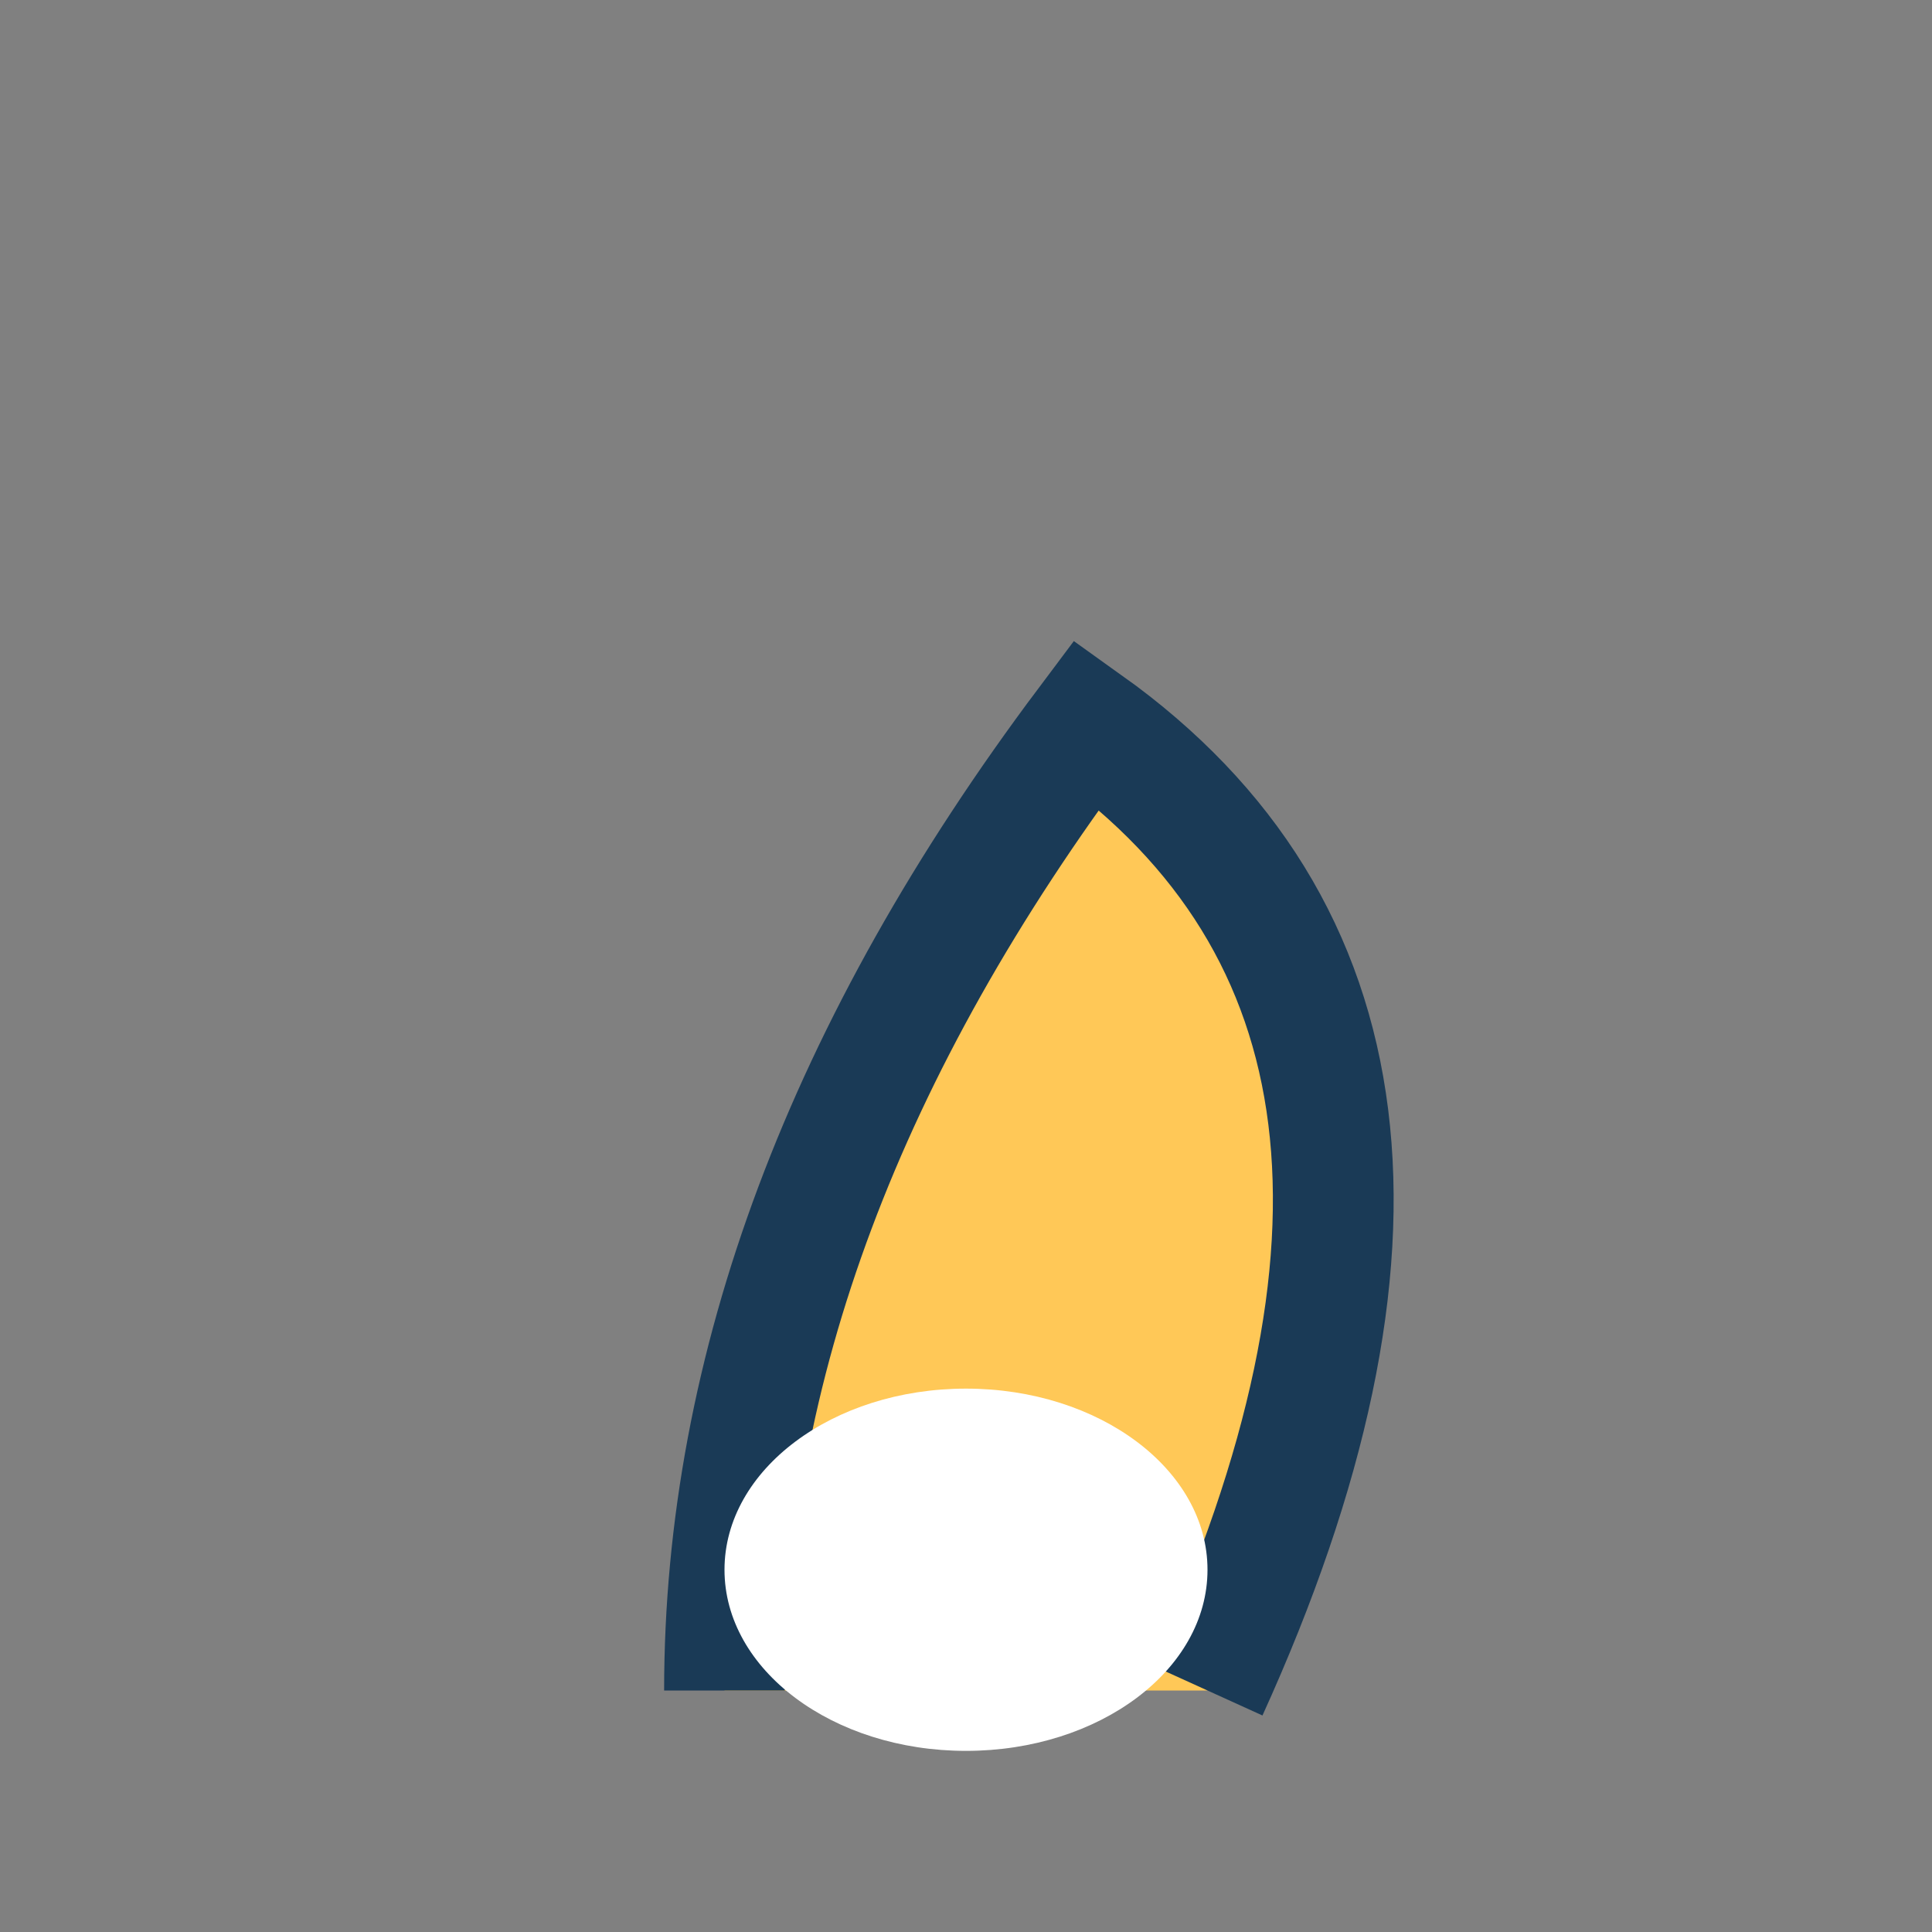
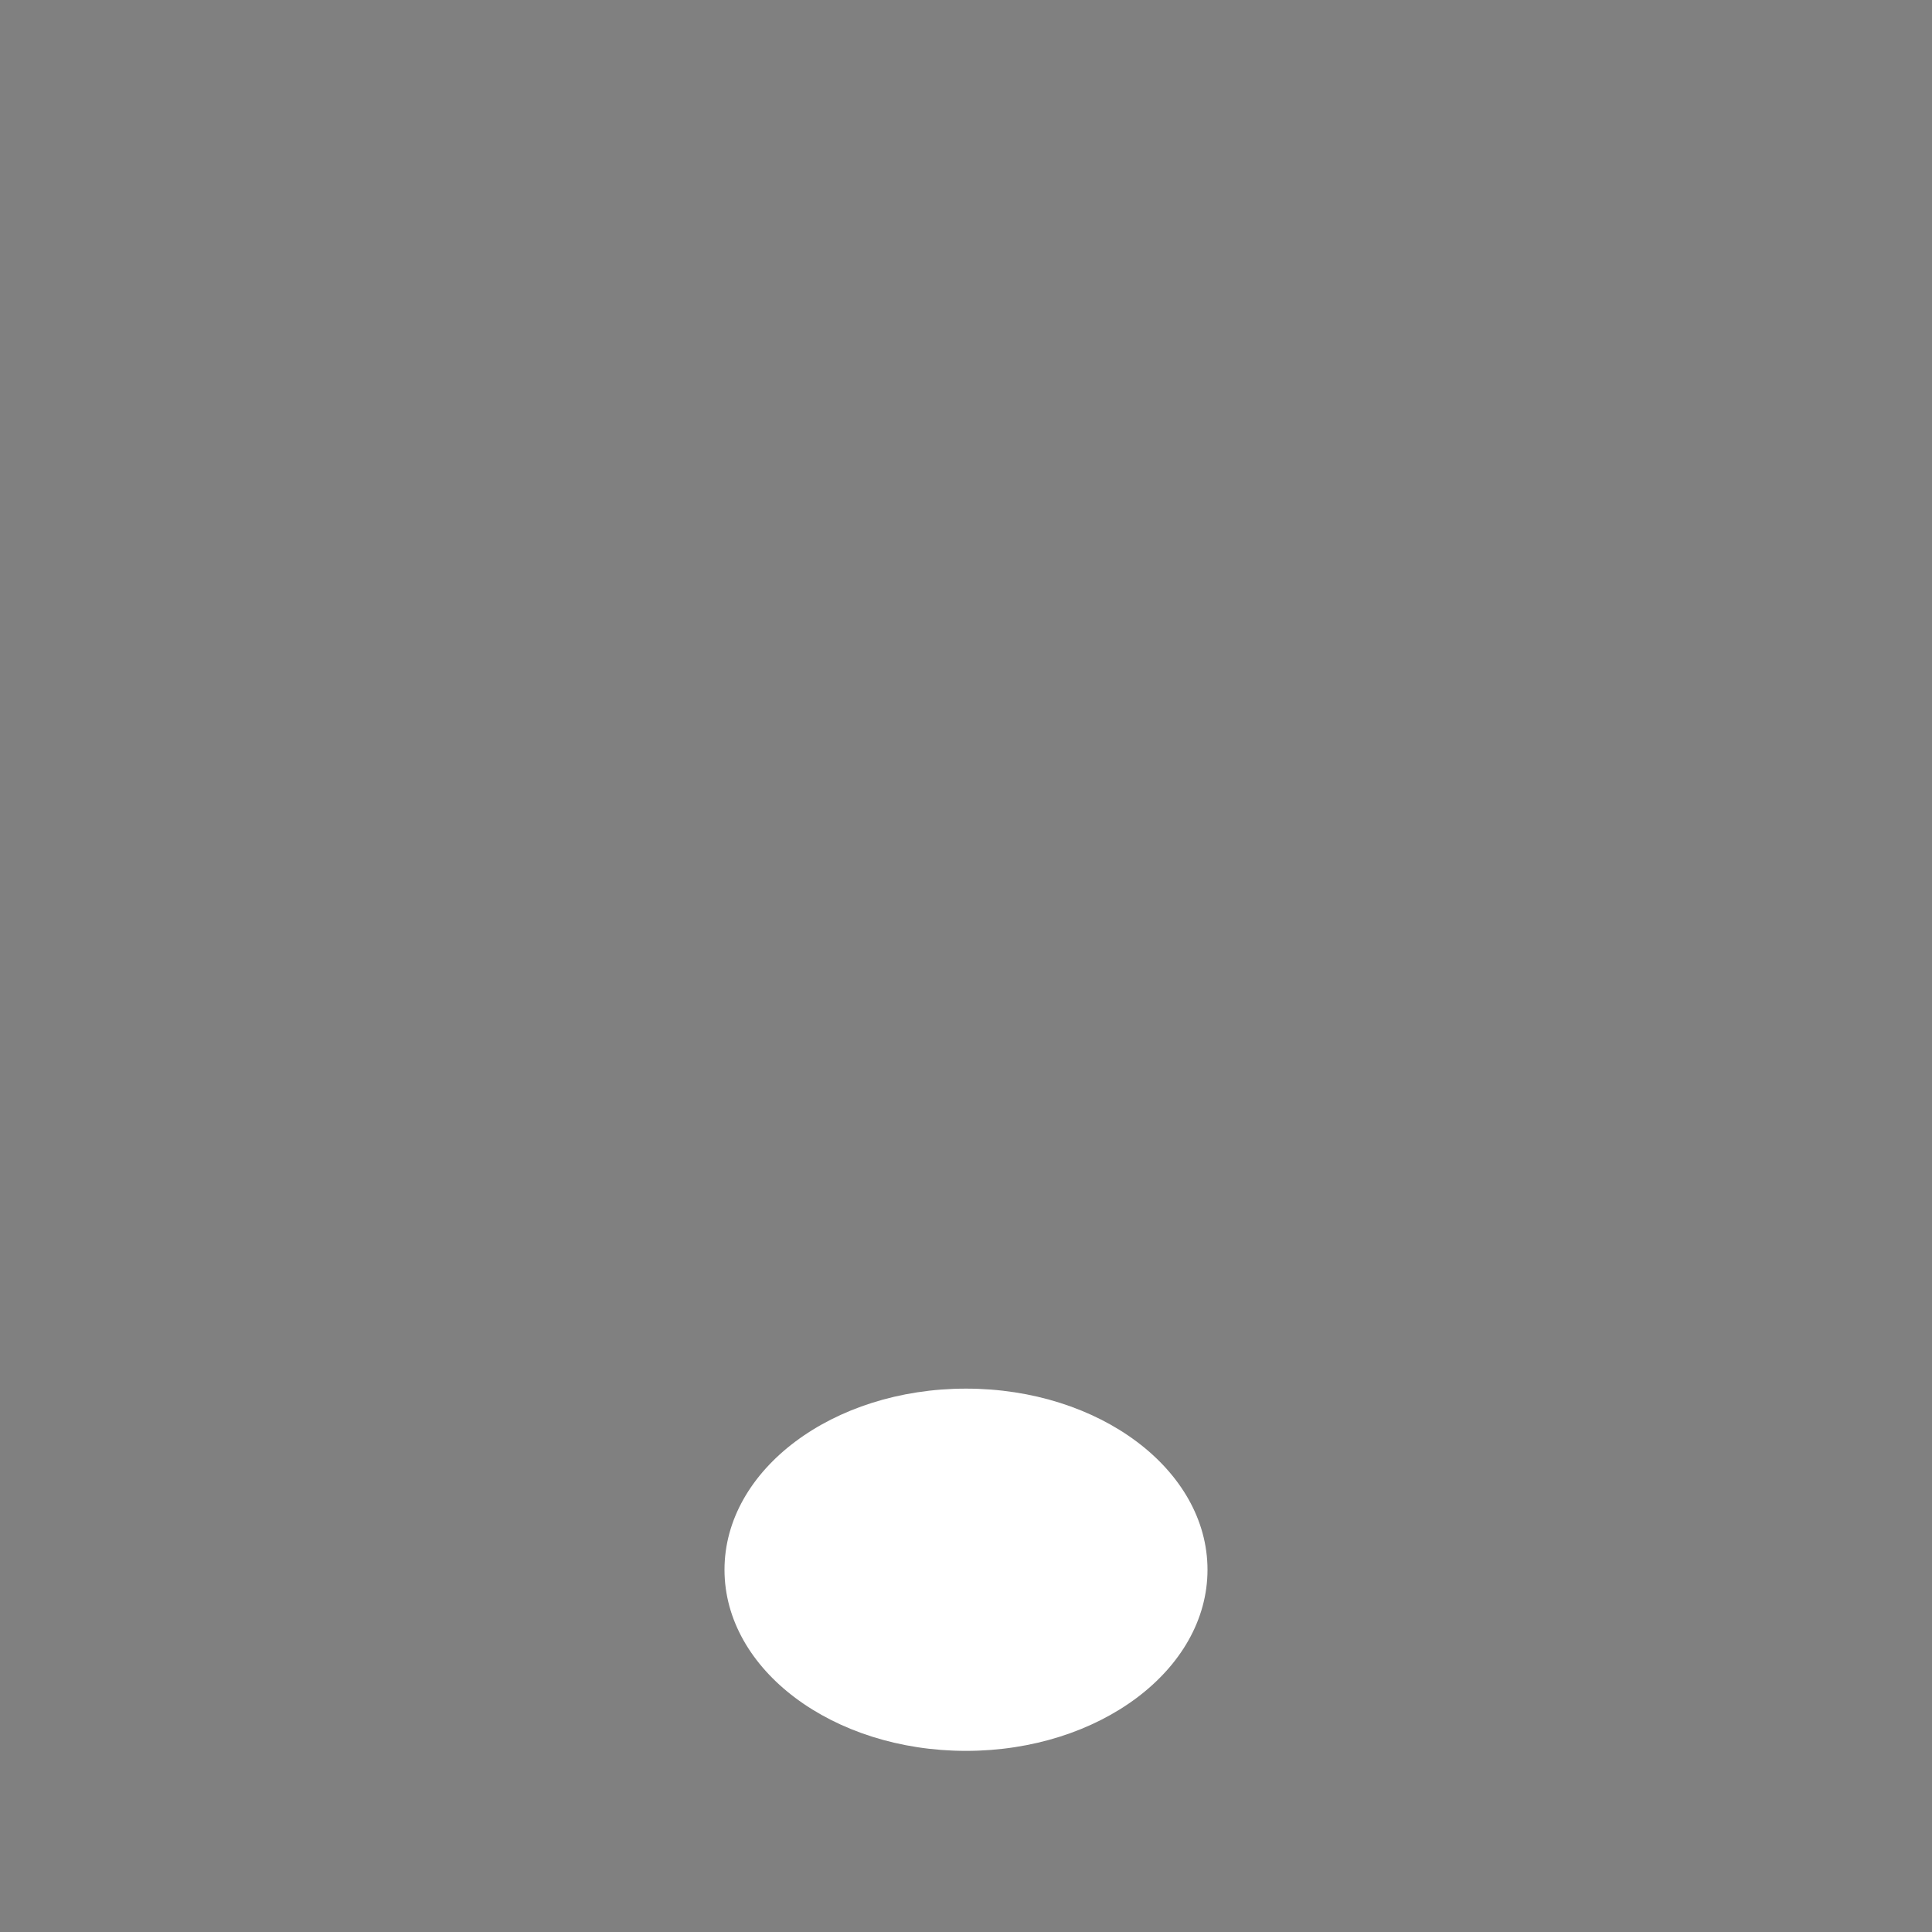
<svg xmlns="http://www.w3.org/2000/svg" width="32" height="32" viewBox="0 0 32 32">
  <rect x="0" y="0" width="32" height="32" fill="#808080" stroke="none" />
-   <path d="M12 28q0-8 6-16 7 5 2 16" fill="#FFC857" stroke="#1A3A56" stroke-width="2" />
  <ellipse cx="16" cy="26" rx="4" ry="3" fill="#FFF" />
</svg>